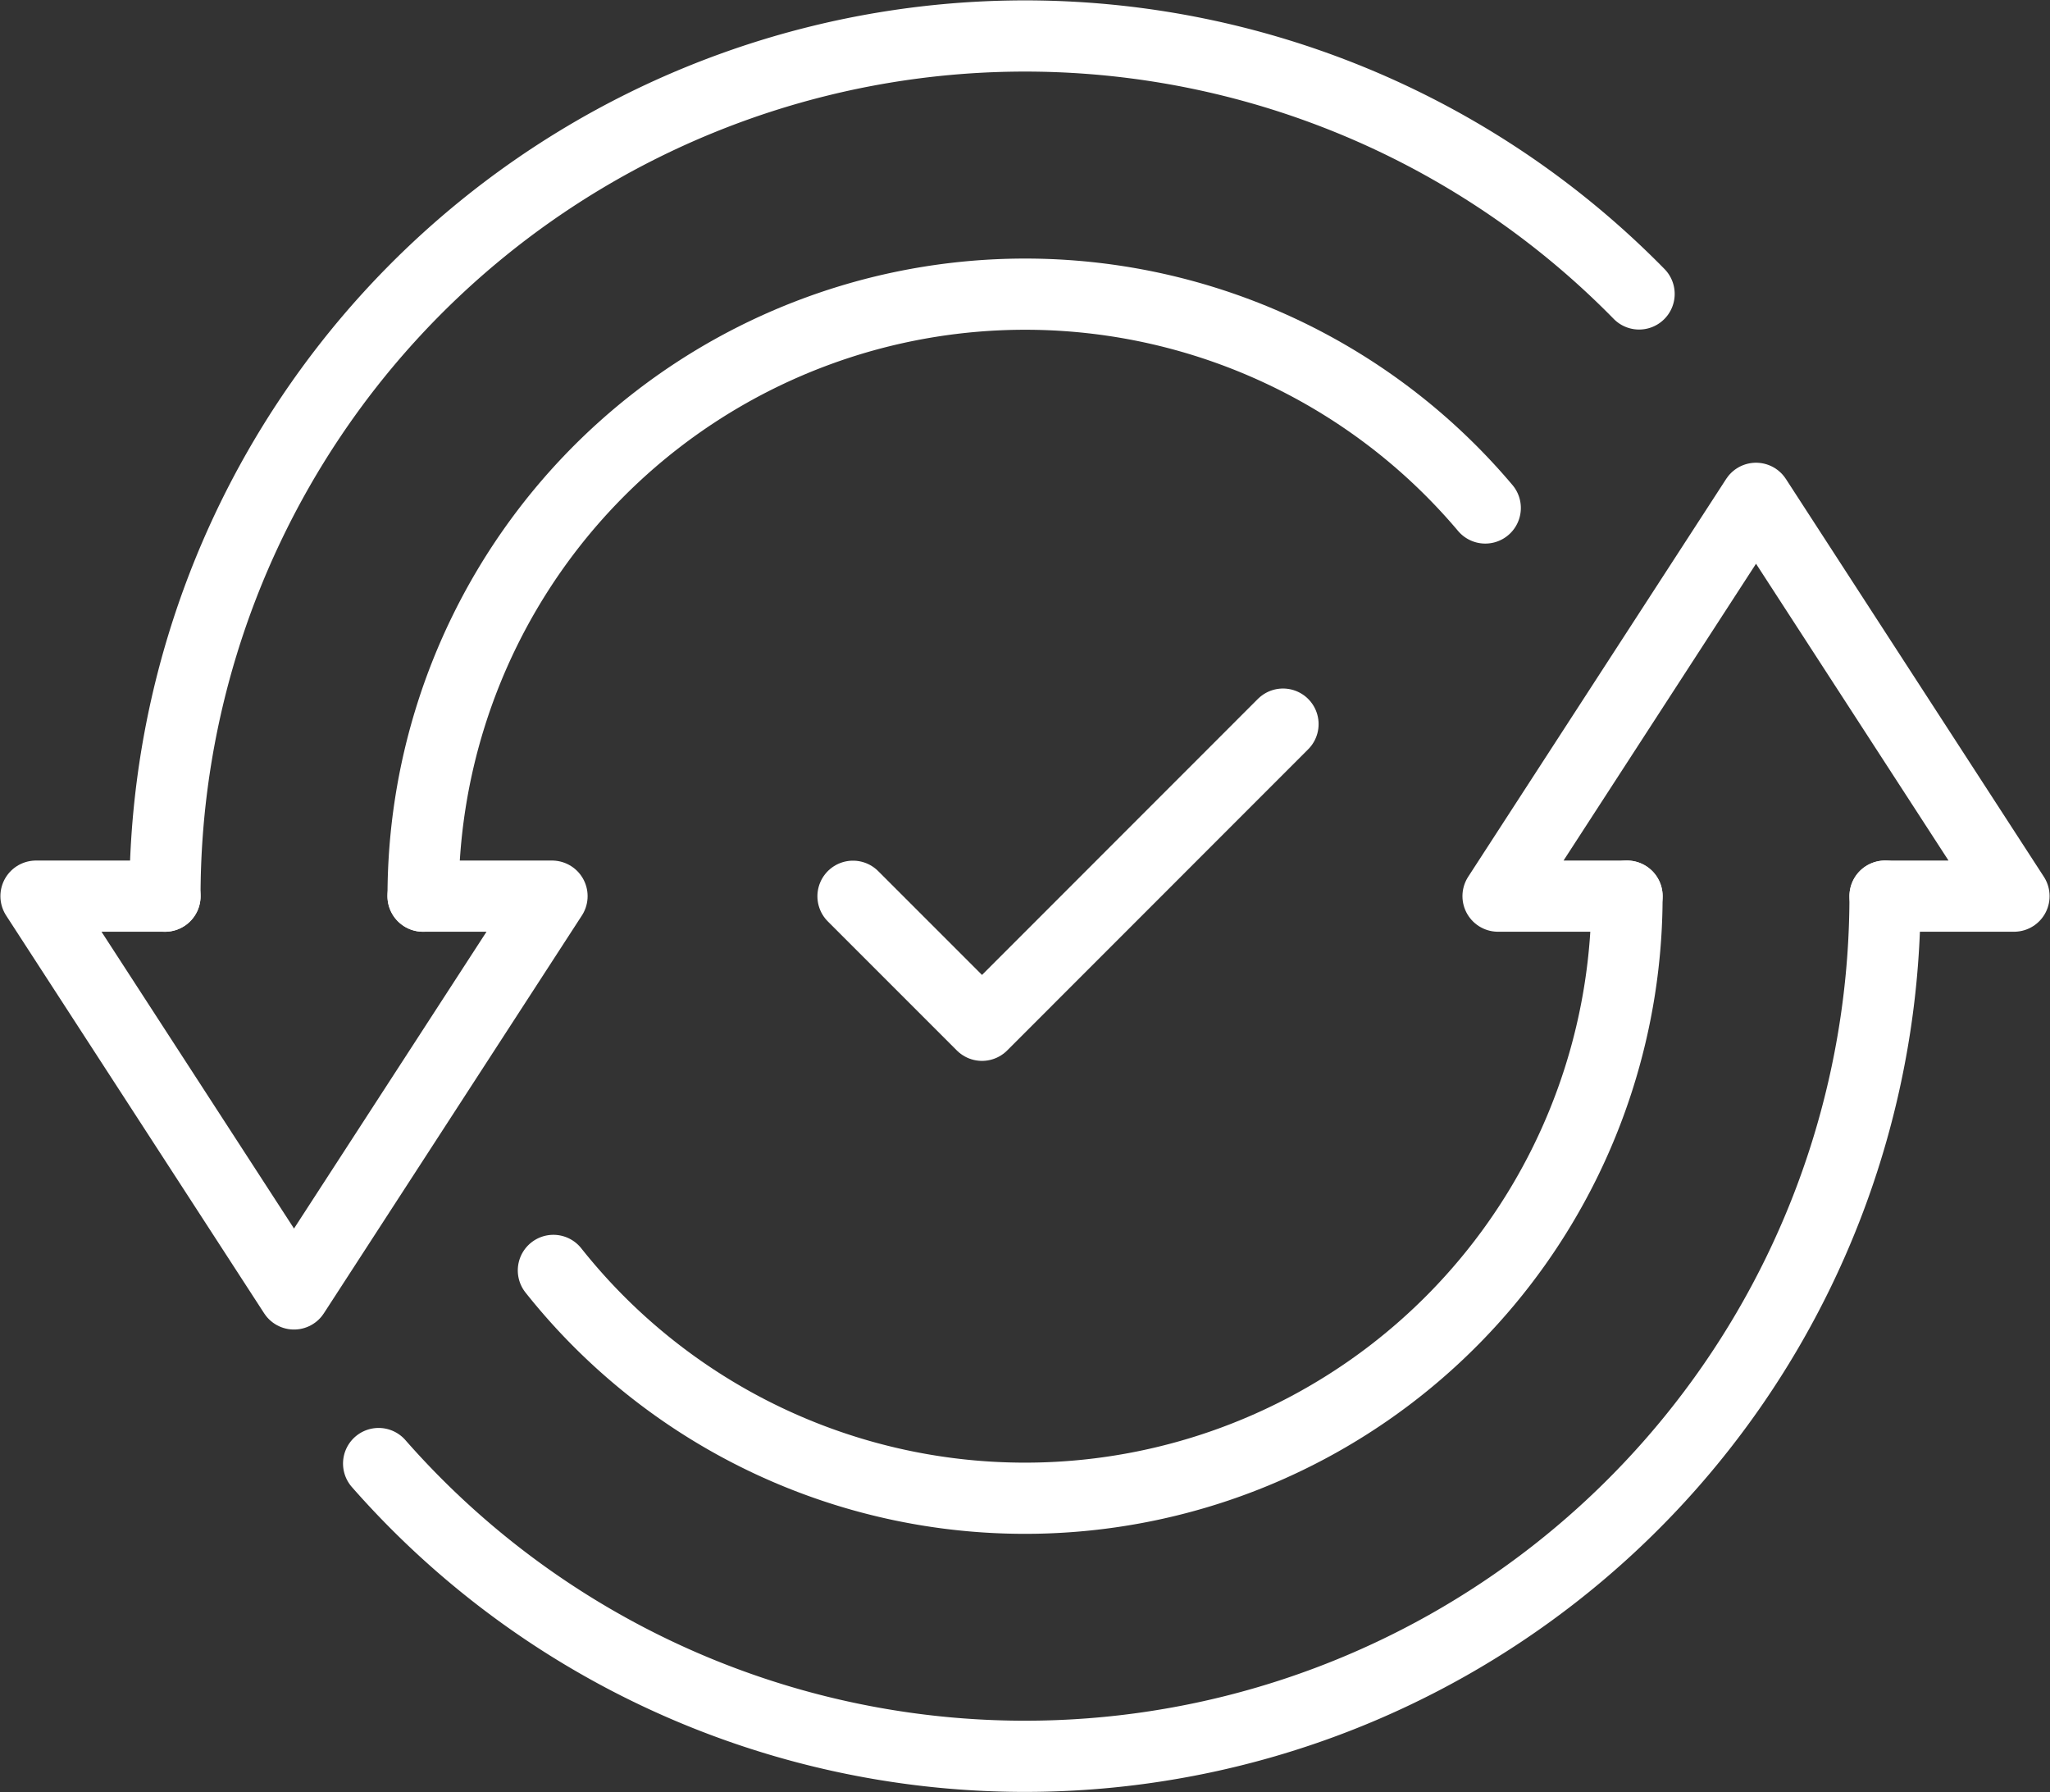
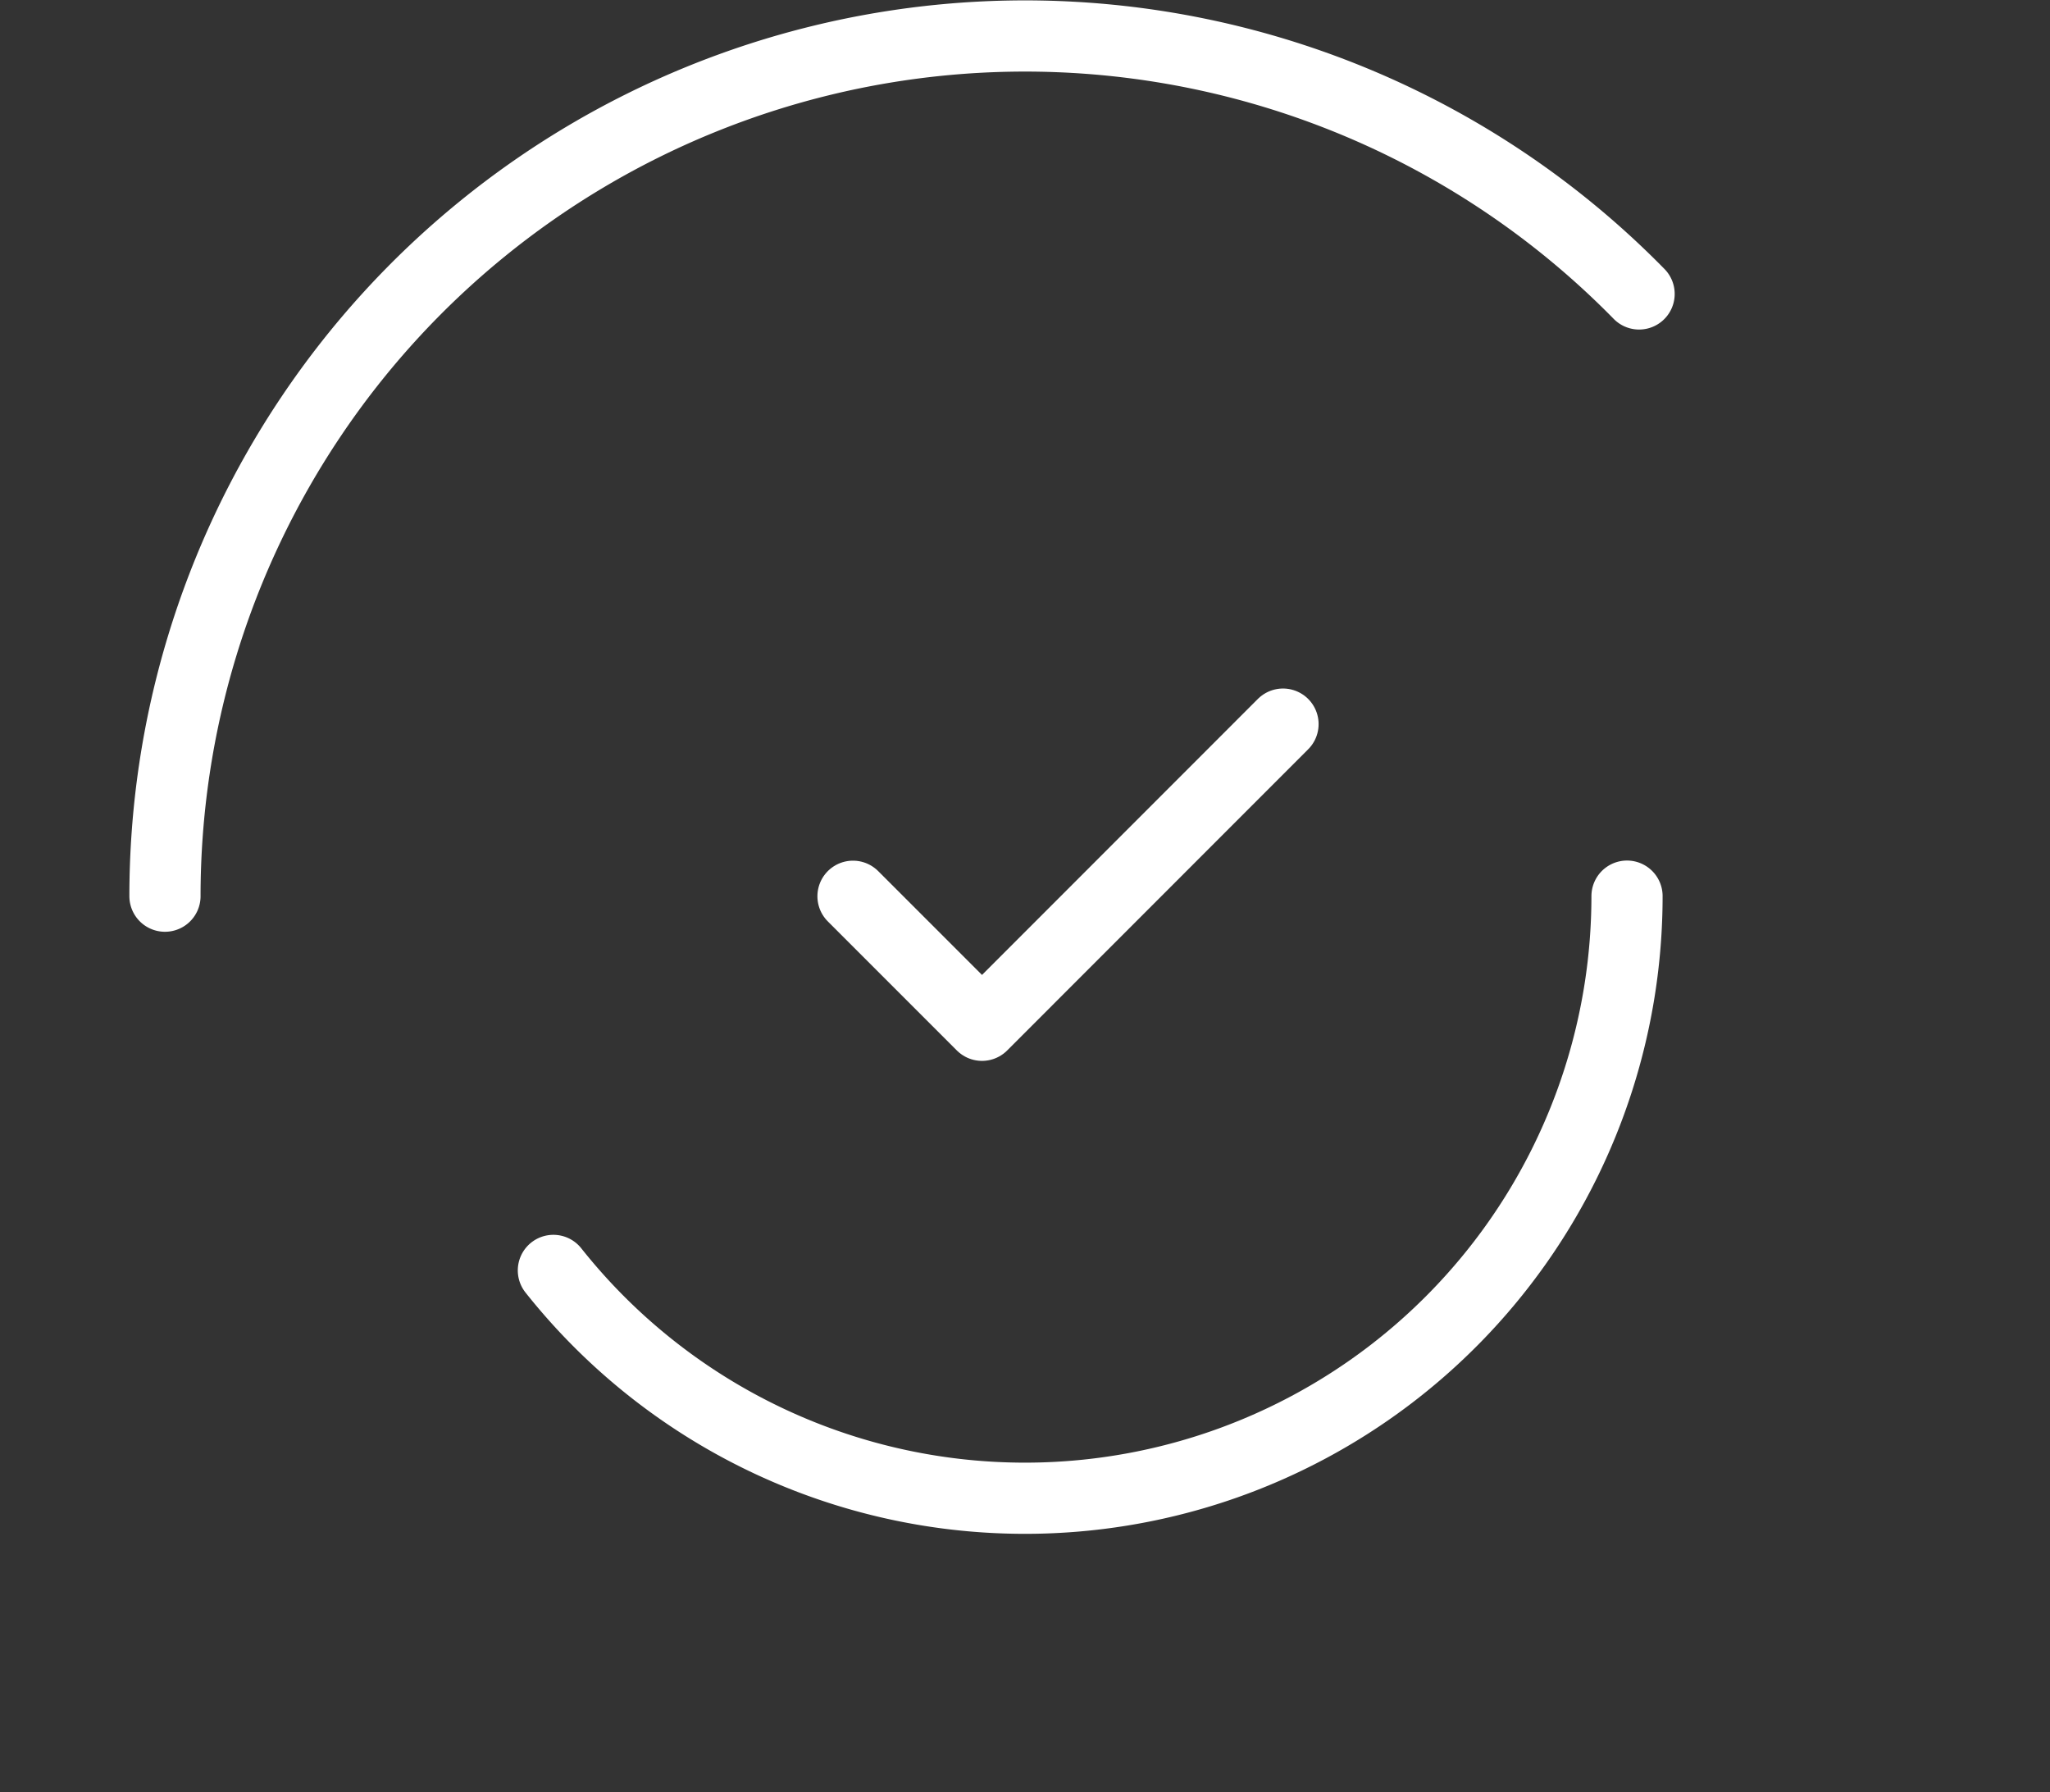
<svg xmlns="http://www.w3.org/2000/svg" id="icon-recovery-white" width="72" height="62.939" viewBox="0 0 72 62.939">
  <rect x="0" y="0" width="72" height="62.939" fill="#333333" stroke="none" />
  <defs>
    <clipPath id="clip-path">
      <rect id="Rectangle_5" data-name="Rectangle 5" width="72" height="62.939" fill="none" stroke="#fff" stroke-width="2.5" />
    </clipPath>
  </defs>
  <g id="Group_9" data-name="Group 9" transform="translate(0 0)" clip-path="url(#clip-path)">
-     <path id="Path_35" data-name="Path 35" d="M14.843,31.131h4.531L10.312,45.1,1.25,31.131H5.781" transform="translate(0.014 0.338)" fill="none" stroke="#fff" stroke-linecap="round" stroke-linejoin="round" stroke-width="2.5" />
    <path id="Path_36" data-name="Path 36" d="M5.732,31.456A30.206,30.206,0,0,1,57.506,10.308" transform="translate(0.062 0.014)" fill="none" stroke="#fff" stroke-linecap="round" stroke-linejoin="round" stroke-width="2.5" />
-     <path id="Path_37" data-name="Path 37" d="M14.7,31.358A21.145,21.145,0,0,1,52.005,17.727" transform="translate(0.16 0.111)" fill="none" stroke="#fff" stroke-linecap="round" stroke-linejoin="round" stroke-width="2.5" />
-     <path id="Path_38" data-name="Path 38" d="M56.579,31.281H52.048l9.061-13.97,9.061,13.97H65.64" transform="translate(0.566 0.188)" fill="none" stroke="#fff" stroke-linecap="round" stroke-linejoin="round" stroke-width="2.5" />
-     <path id="Path_39" data-name="Path 39" d="M66.063,31.131A30.206,30.206,0,0,1,13.155,51.056" transform="translate(0.143 0.338)" fill="none" stroke="#fff" stroke-linecap="round" stroke-linejoin="round" stroke-width="2.5" />
    <path id="Path_40" data-name="Path 40" d="M56.935,31.131A21.145,21.145,0,0,1,19.227,44.274" transform="translate(0.209 0.338)" fill="none" stroke="#fff" stroke-linecap="round" stroke-linejoin="round" stroke-width="2.5" />
    <path id="Path_41" data-name="Path 41" d="M29.637,31.2l4.531,4.531L44.74,25.155" transform="translate(0.322 0.273)" fill="none" stroke="#fff" stroke-linecap="round" stroke-linejoin="round" stroke-width="2.5" />
  </g>
</svg>